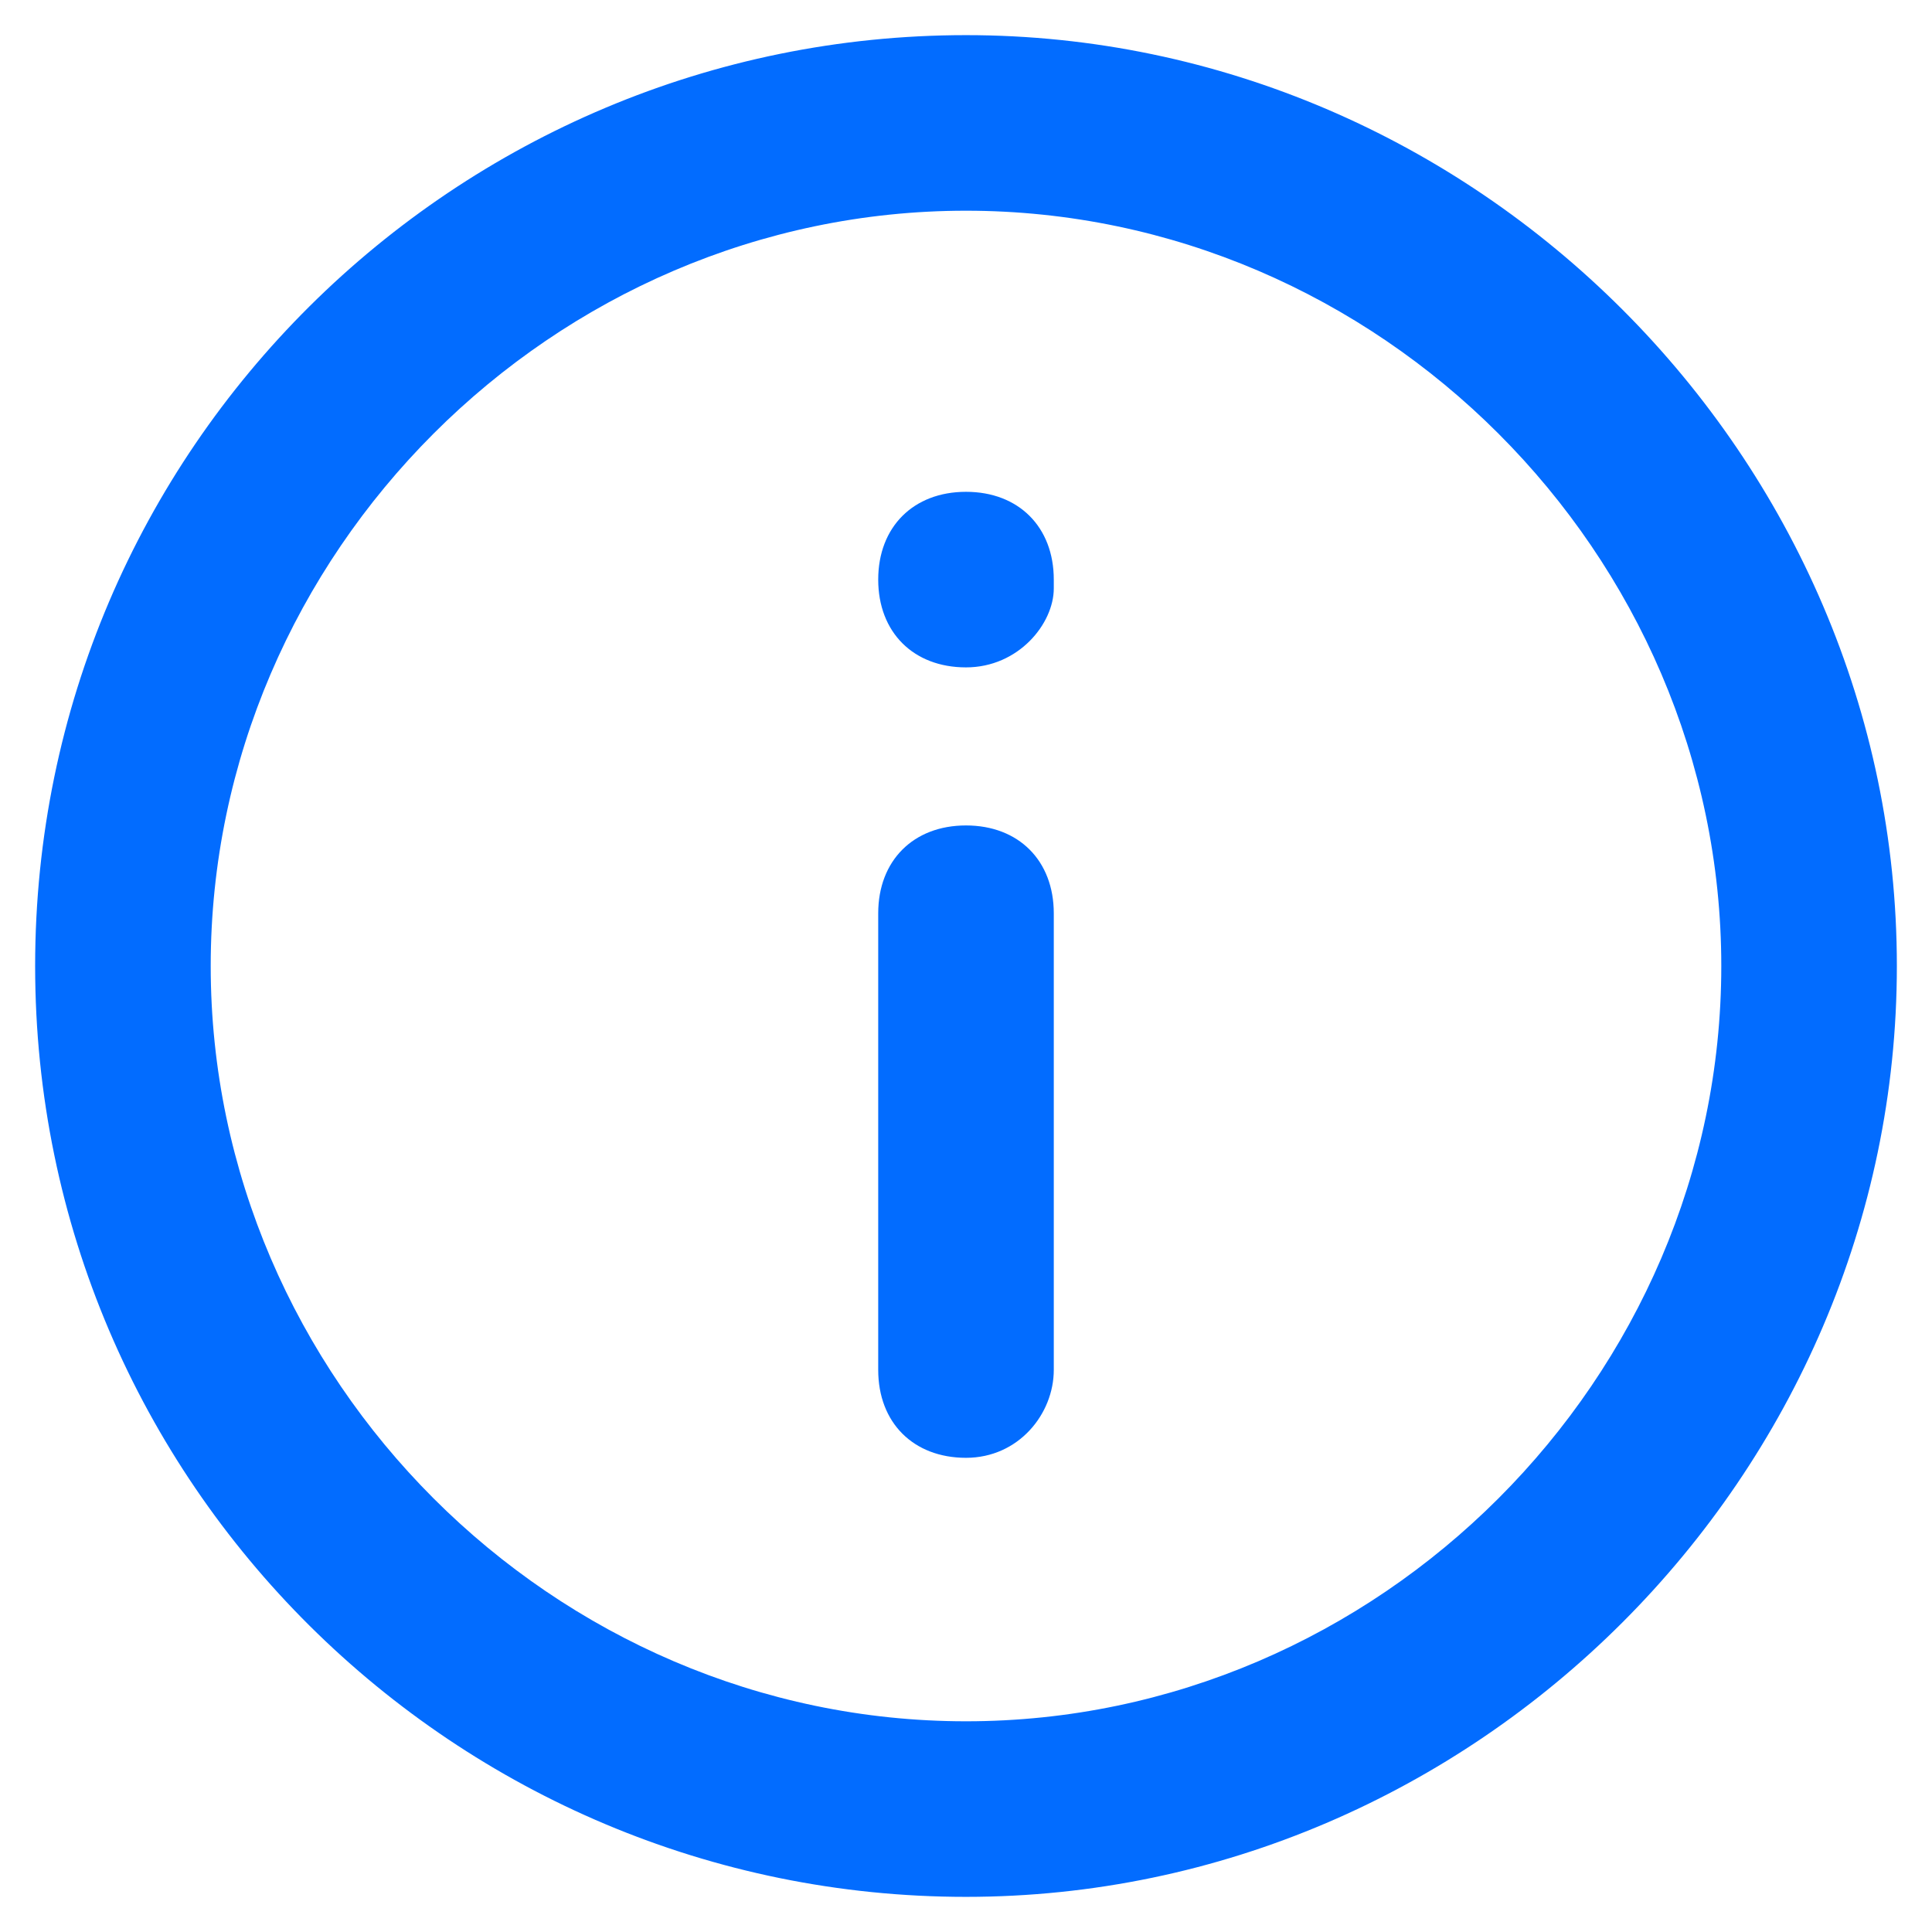
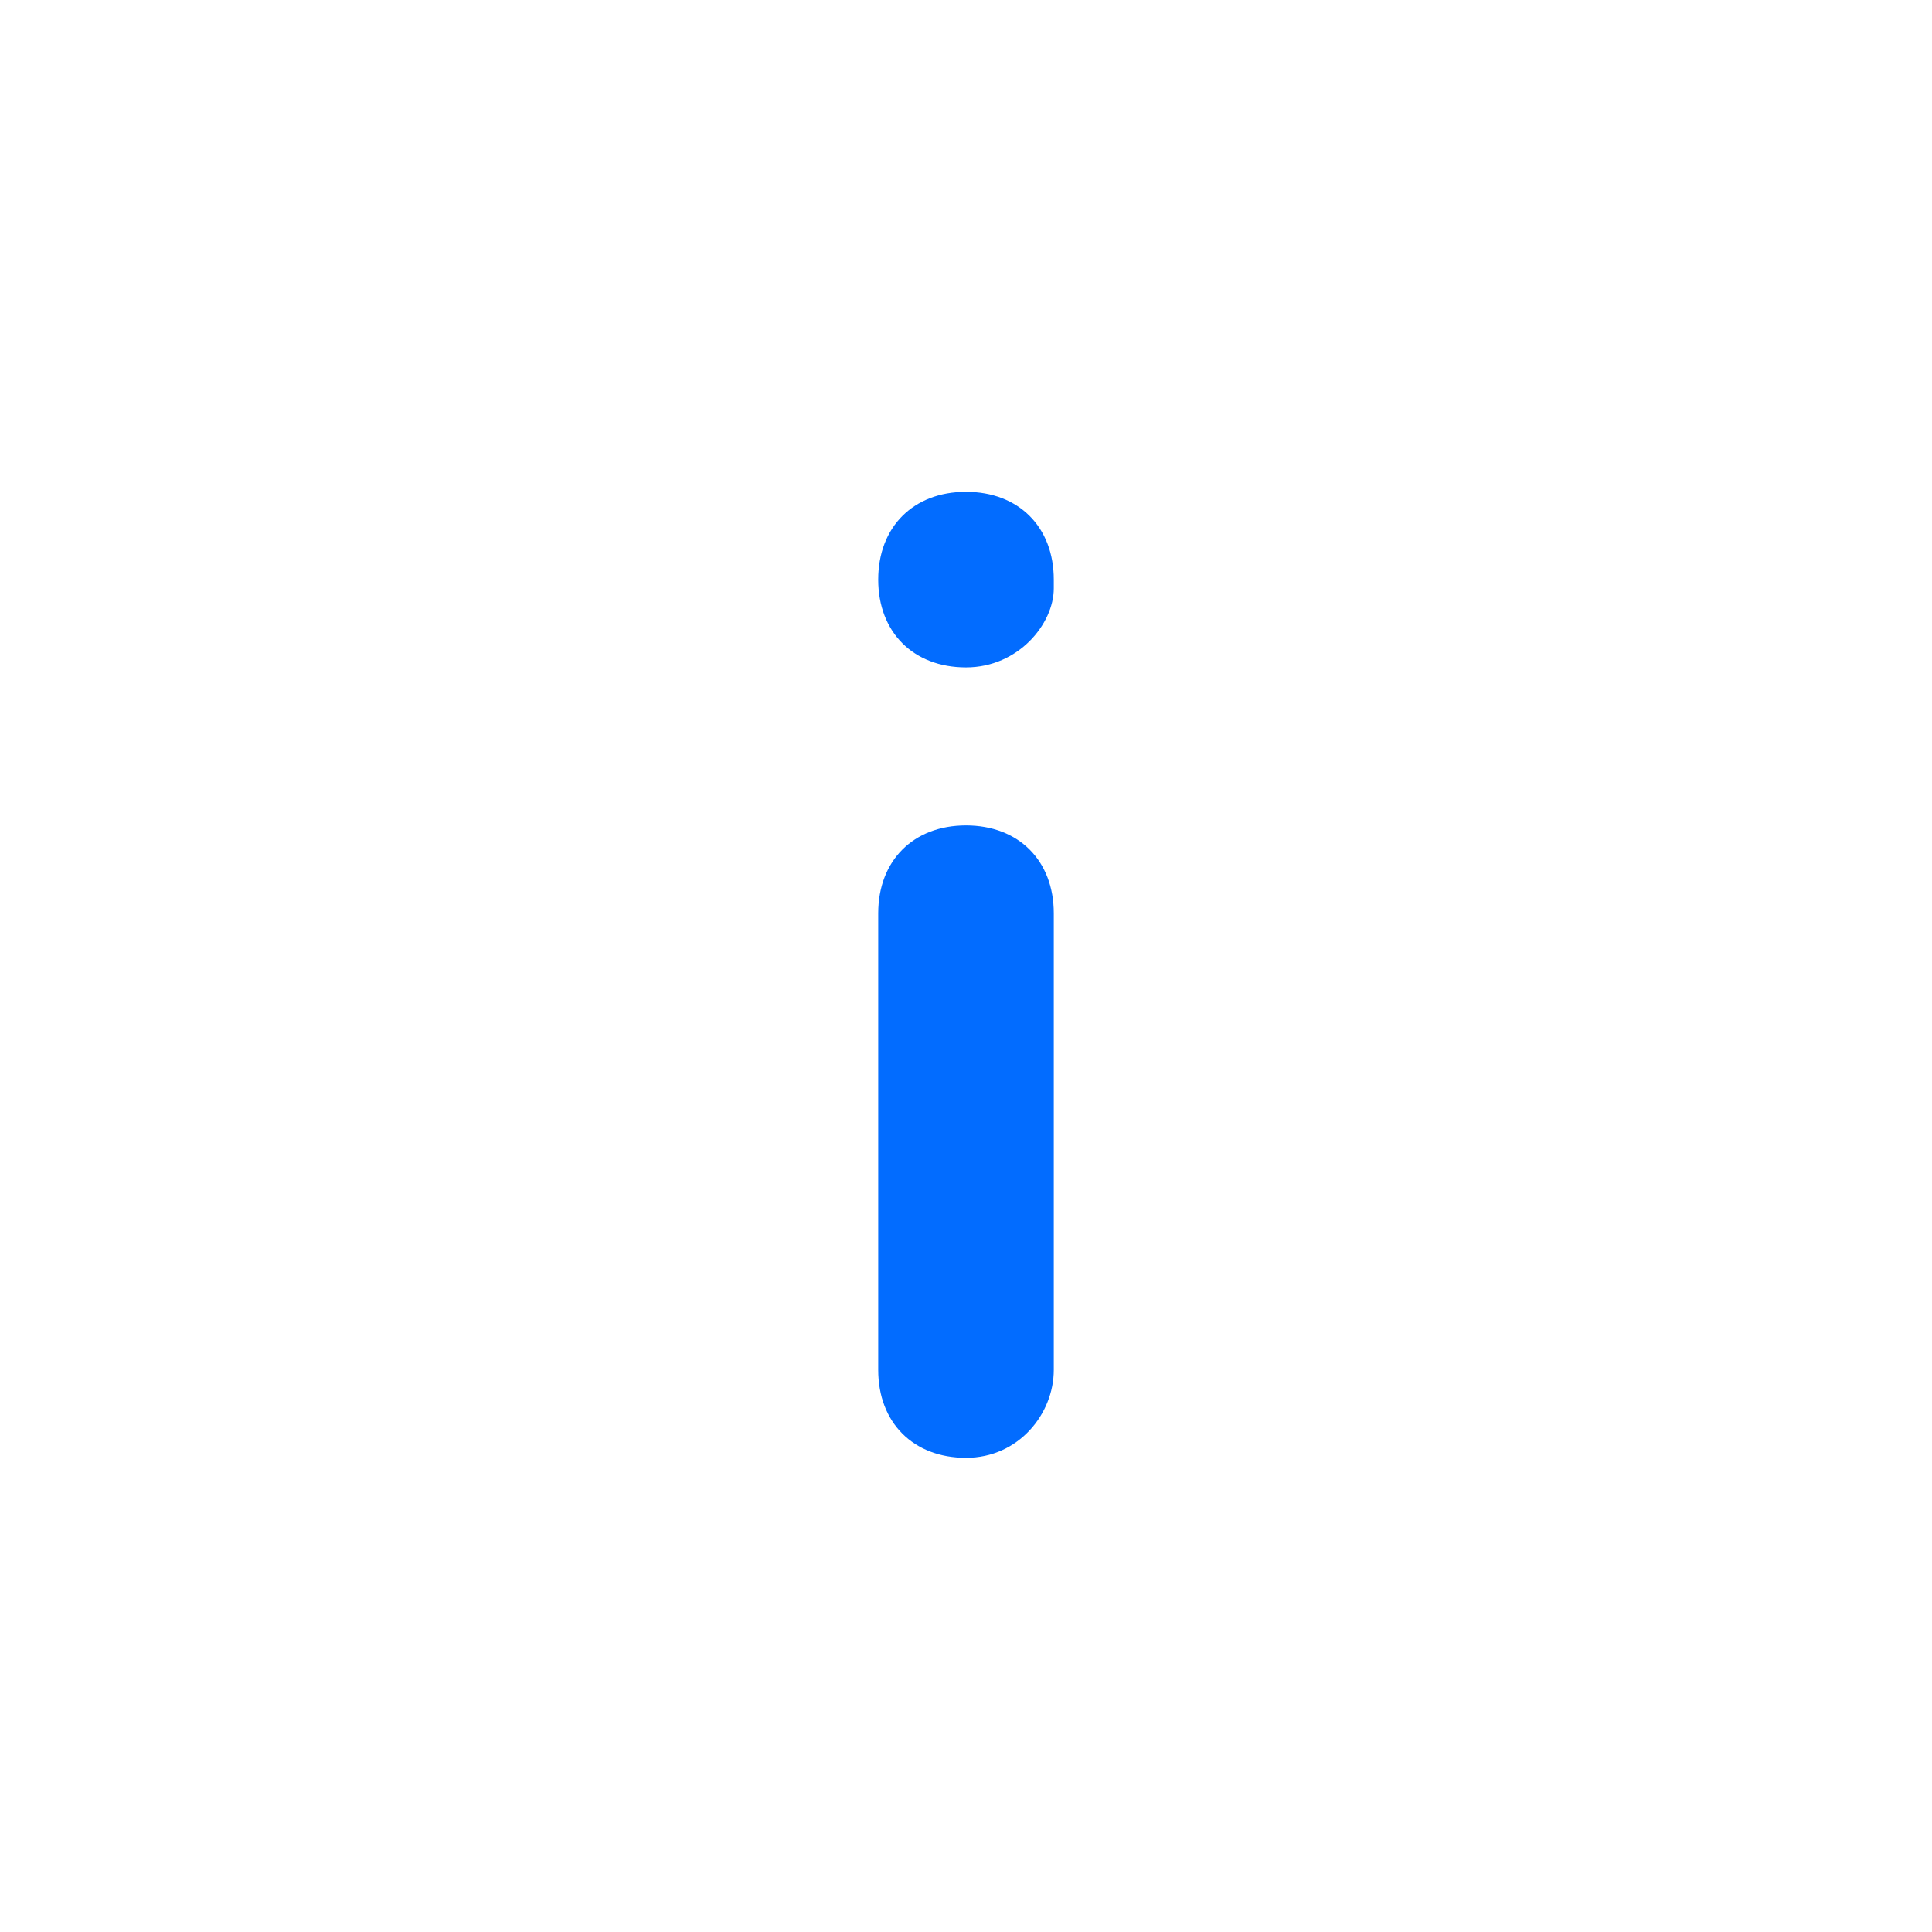
<svg xmlns="http://www.w3.org/2000/svg" width="16" height="16" viewBox="0 0 16 16">
  <g fill="#026CFF">
    <path d="M8 5.527C7.564 5.527 7.273 5.236 7.273 4.8 7.273 4.364 7.564 4.073 8 4.073 8.436 4.073 8.727 4.364 8.727 4.8L8.727 4.873C8.727 5.164 8.436 5.527 8 5.527zM8 12.073C7.564 12.073 7.273 11.782 7.273 11.345L7.273 7.564C7.273 7.127 7.564 6.836 8 6.836 8.436 6.836 8.727 7.127 8.727 7.564L8.727 11.345C8.727 11.709 8.436 12.073 8 12.073z" />
-     <path d="M8,15.709 C3.782,15.709 0.291,12.291 0.291,8 C0.291,3.709 3.782,0.291 8,0.291 C12.218,0.291 15.709,3.782 15.709,8 C15.709,12.218 12.218,15.709 8,15.709 Z M8,1.745 C4.582,1.745 1.745,4.582 1.745,8 C1.745,11.418 4.582,14.255 8,14.255 C11.418,14.255 14.255,11.418 14.255,8 C14.255,4.582 11.418,1.745 8,1.745 Z" />
  </g>
</svg>